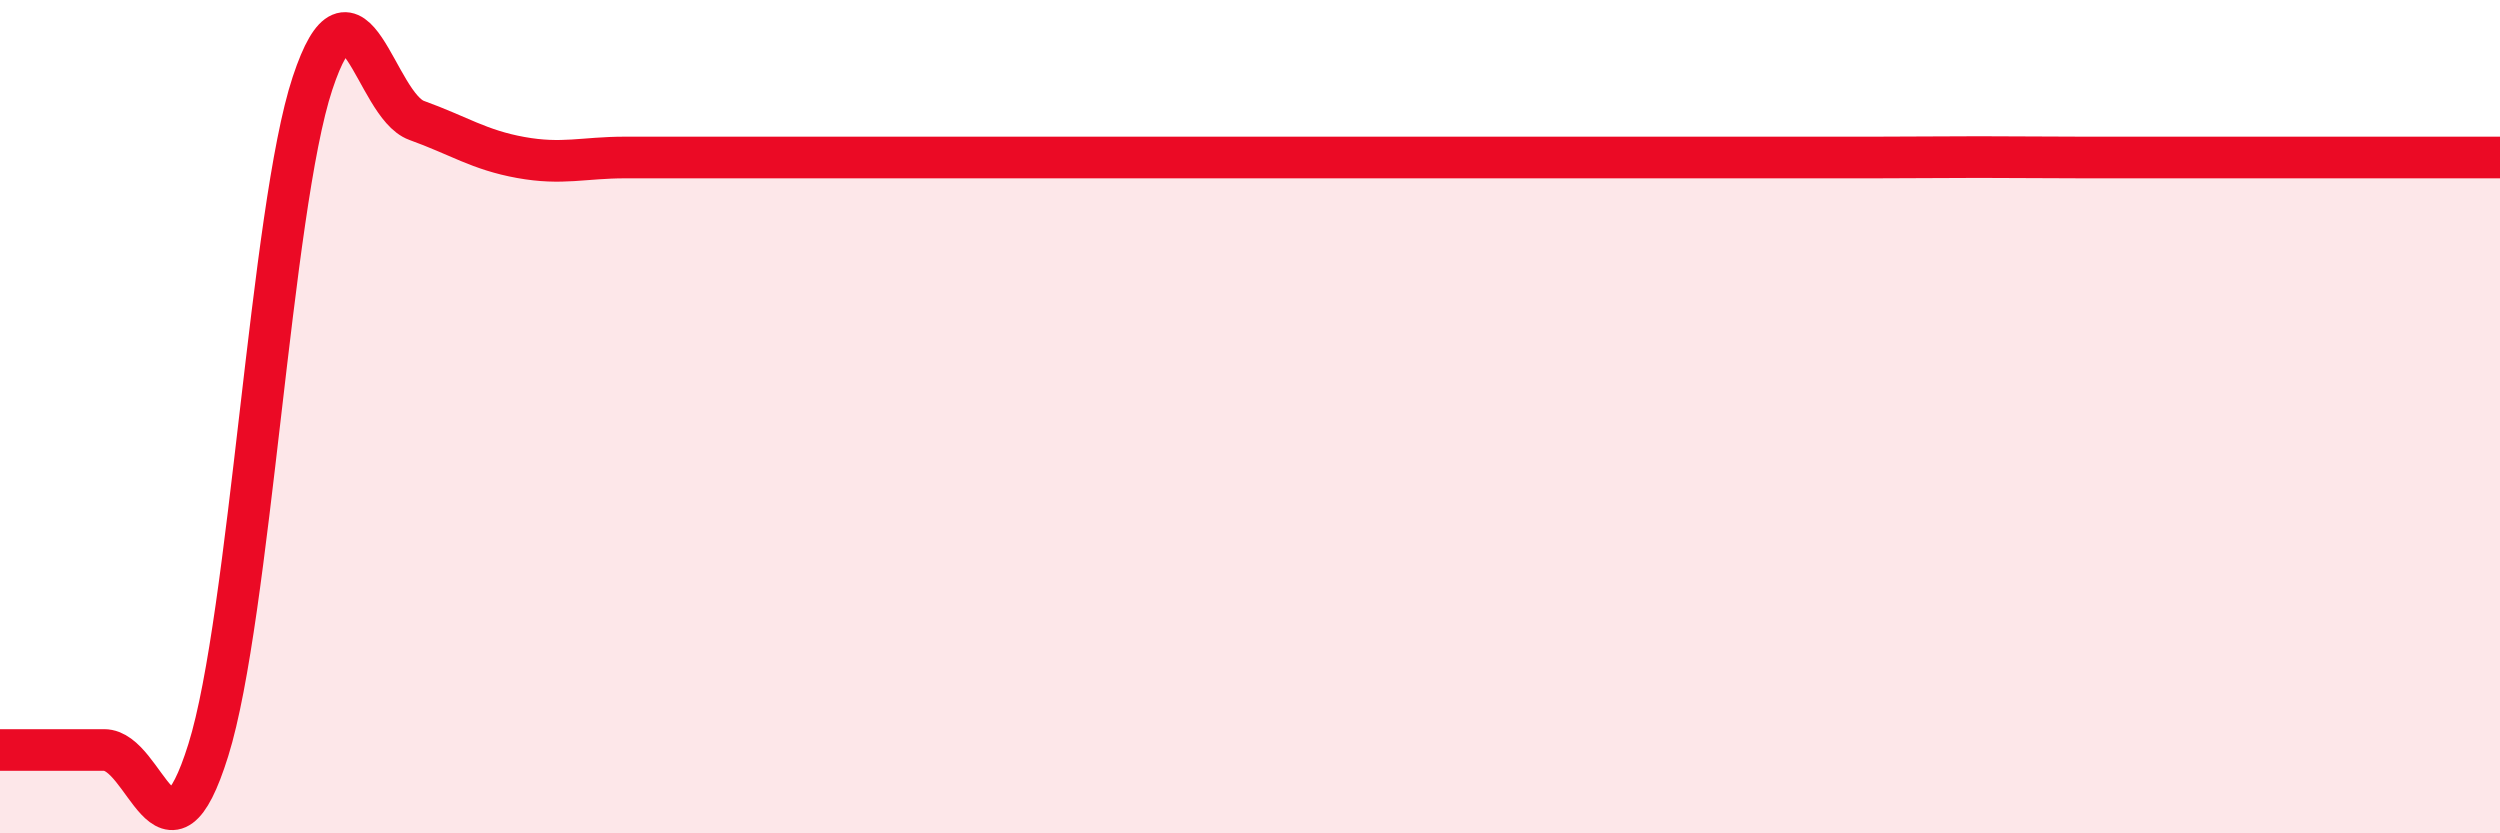
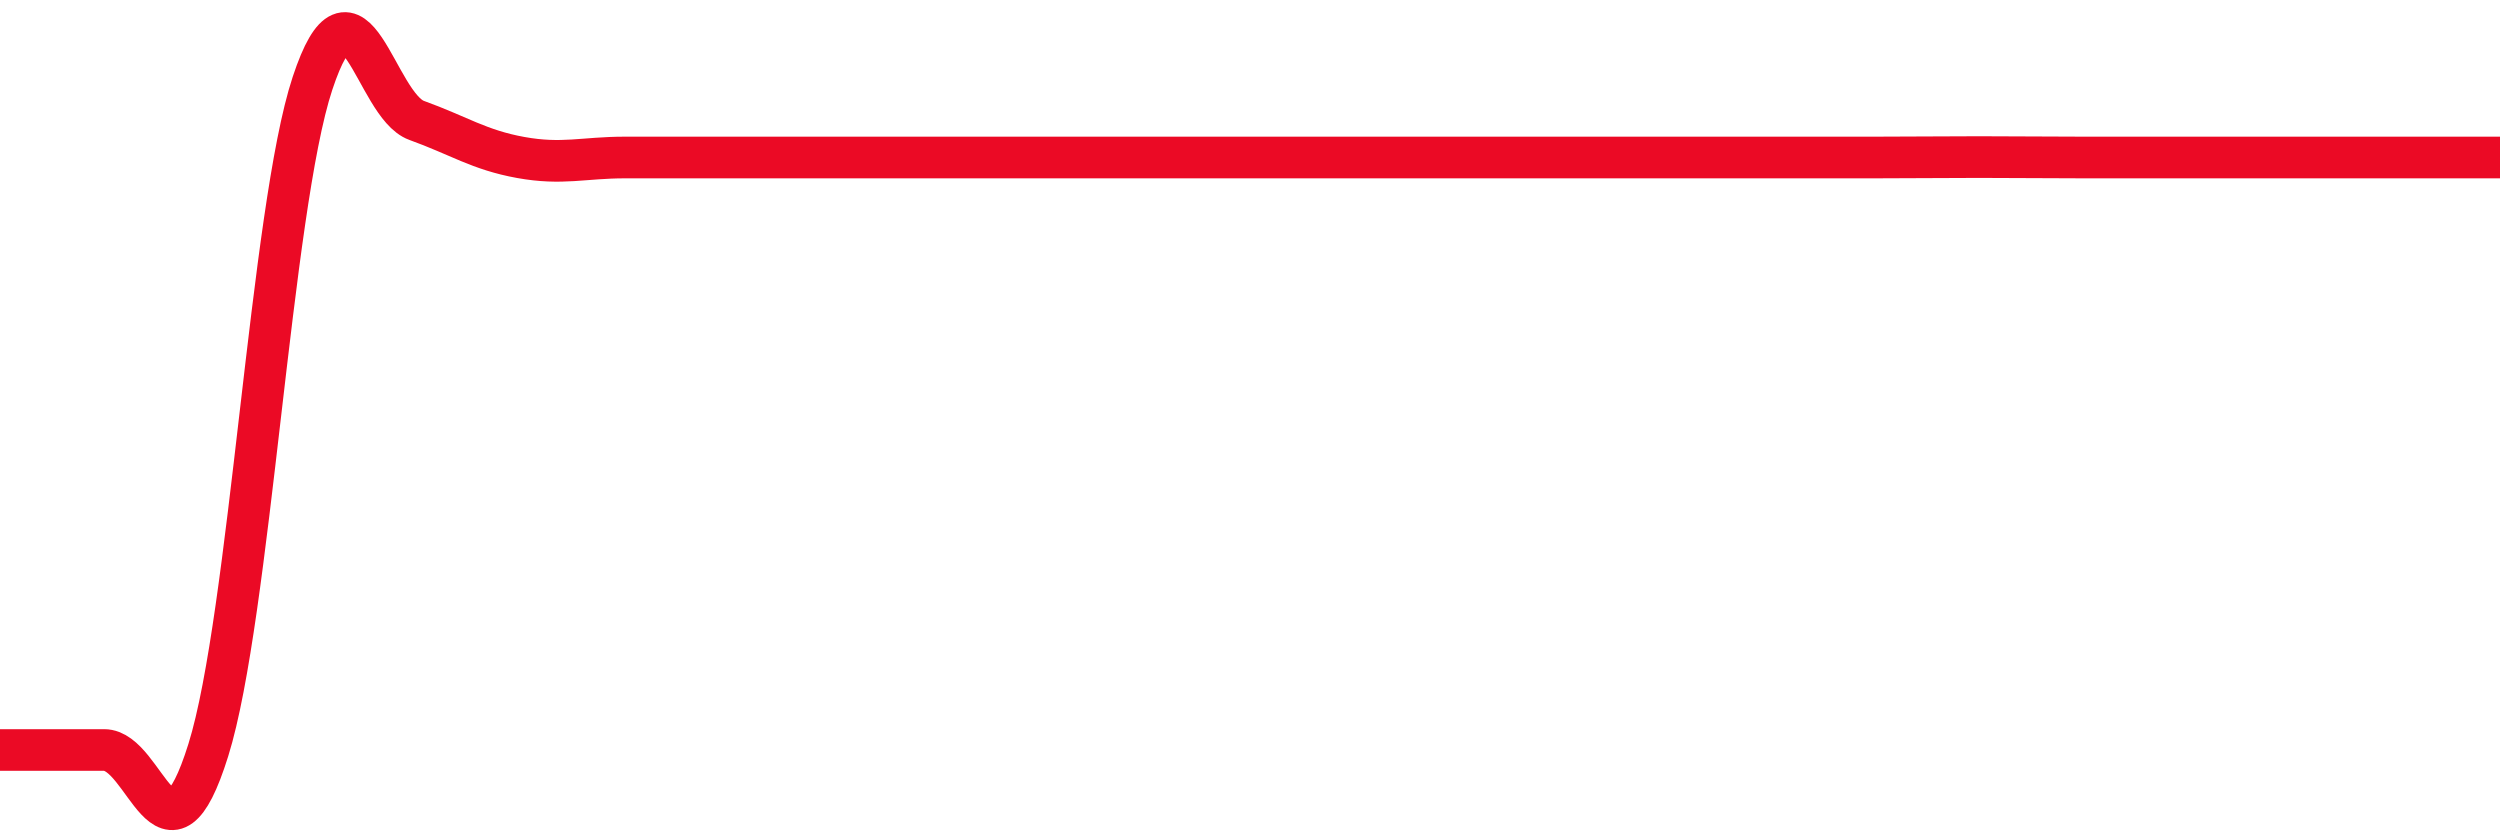
<svg xmlns="http://www.w3.org/2000/svg" width="60" height="20" viewBox="0 0 60 20">
-   <path d="M 0,18 C 0.5,18 1.5,18 2.5,18 C 3.5,18 4,21.2 5,18 C 6,14.8 6.5,5.02 7.5,2 C 8.5,-1.02 9,2.53 10,2.89 C 11,3.25 11.5,3.6 12.5,3.78 C 13.5,3.96 14,3.78 15,3.78 C 16,3.78 16.5,3.78 17.5,3.78 C 18.5,3.78 19,3.78 20,3.78 C 21,3.78 21.5,3.78 22.5,3.78 C 23.5,3.78 24,3.78 25,3.78 C 26,3.78 26.5,3.78 27.5,3.78 C 28.5,3.78 29,3.78 30,3.78 C 31,3.78 31.5,3.78 32.5,3.78 C 33.5,3.78 34,3.78 35,3.78 C 36,3.78 36.5,3.78 37.5,3.78 C 38.5,3.78 39,3.78 40,3.78 C 41,3.78 41.5,3.78 42.5,3.78 C 43.5,3.78 44,3.78 45,3.78 C 46,3.78 46.5,3.77 47.5,3.77 C 48.5,3.77 49,3.78 50,3.78 C 51,3.78 51.5,3.78 52.5,3.78 C 53.5,3.78 53.5,3.78 55,3.78 C 56.5,3.78 59,3.78 60,3.78L60 20L0 20Z" fill="#EB0A25" opacity="0.1" stroke-linecap="round" stroke-linejoin="round" />
  <path d="M 0,18 C 0.5,18 1.5,18 2.5,18 C 3.5,18 4,21.2 5,18 C 6,14.8 6.5,5.02 7.5,2 C 8.5,-1.02 9,2.53 10,2.89 C 11,3.25 11.5,3.6 12.5,3.78 C 13.5,3.96 14,3.78 15,3.78 C 16,3.78 16.5,3.78 17.5,3.78 C 18.5,3.78 19,3.78 20,3.78 C 21,3.78 21.5,3.78 22.5,3.78 C 23.5,3.78 24,3.78 25,3.78 C 26,3.78 26.5,3.78 27.5,3.78 C 28.5,3.78 29,3.78 30,3.78 C 31,3.78 31.5,3.78 32.5,3.78 C 33.5,3.78 34,3.78 35,3.78 C 36,3.78 36.5,3.78 37.5,3.78 C 38.5,3.78 39,3.78 40,3.78 C 41,3.78 41.5,3.78 42.5,3.78 C 43.5,3.78 44,3.78 45,3.78 C 46,3.78 46.5,3.77 47.5,3.77 C 48.5,3.77 49,3.78 50,3.78 C 51,3.78 51.5,3.78 52.5,3.78 C 53.5,3.78 53.5,3.78 55,3.78 C 56.5,3.78 59,3.78 60,3.78" stroke="#EB0A25" stroke-width="1" fill="none" stroke-linecap="round" stroke-linejoin="round" />
</svg>